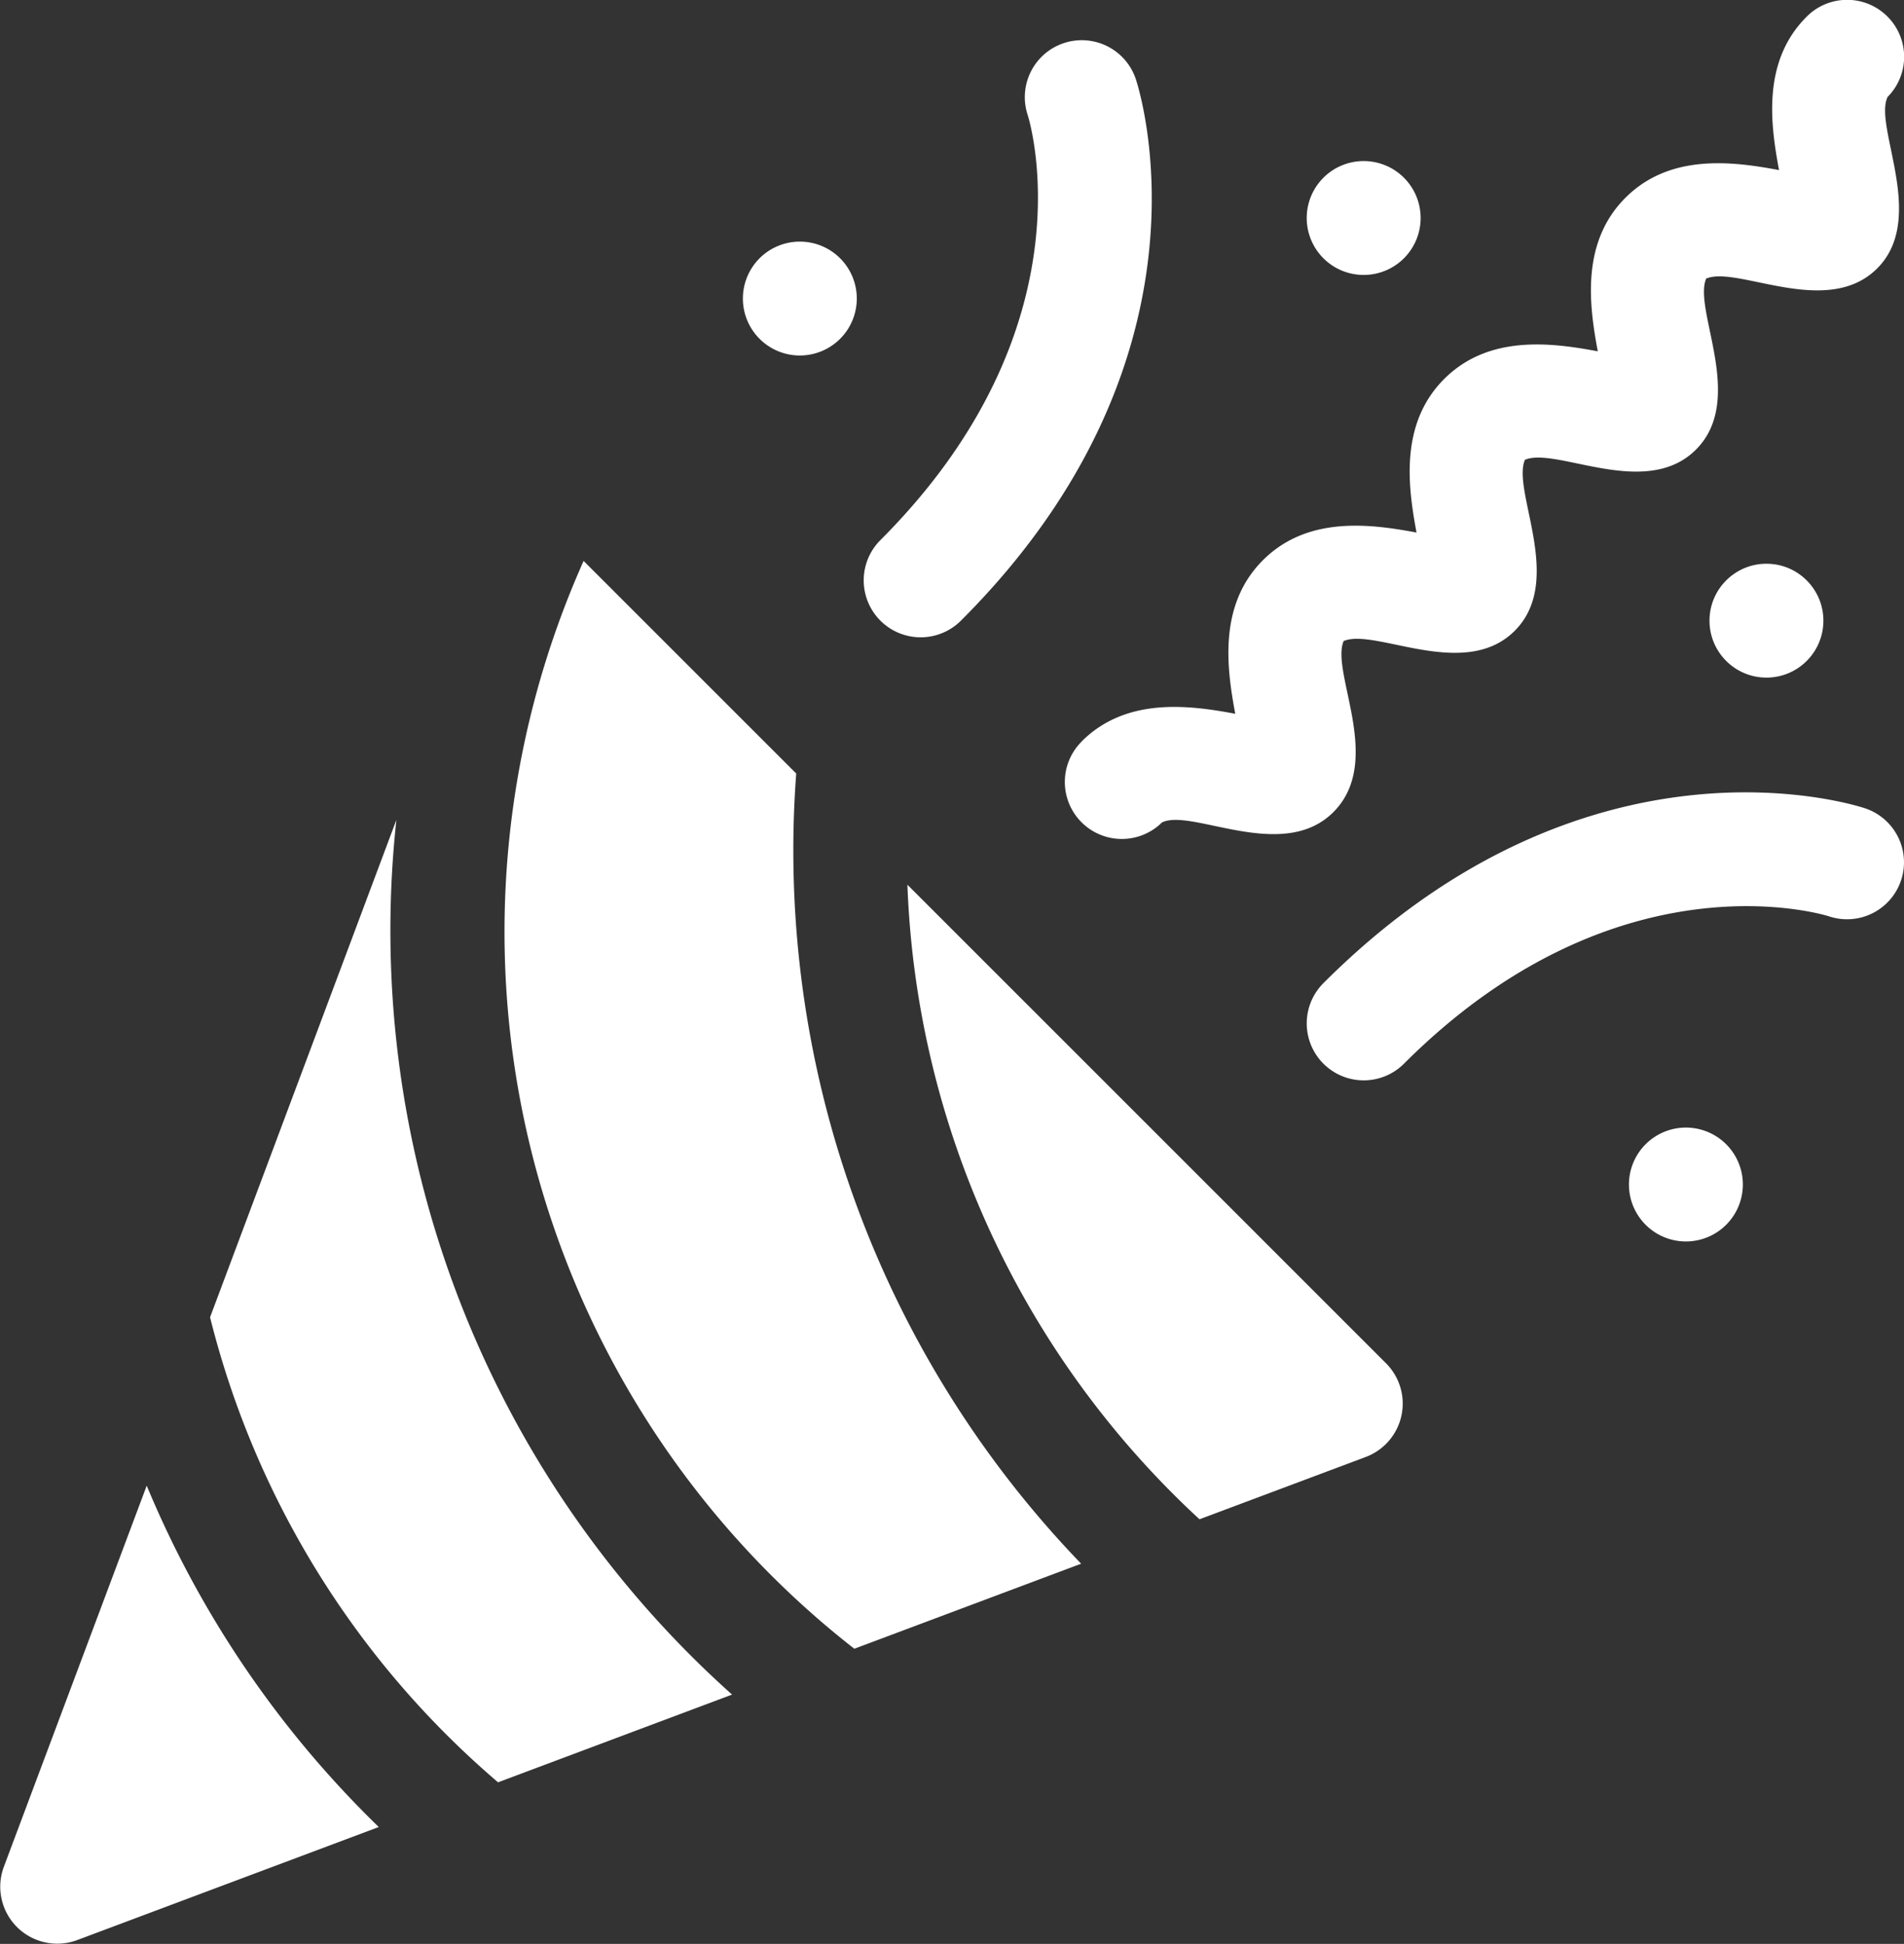
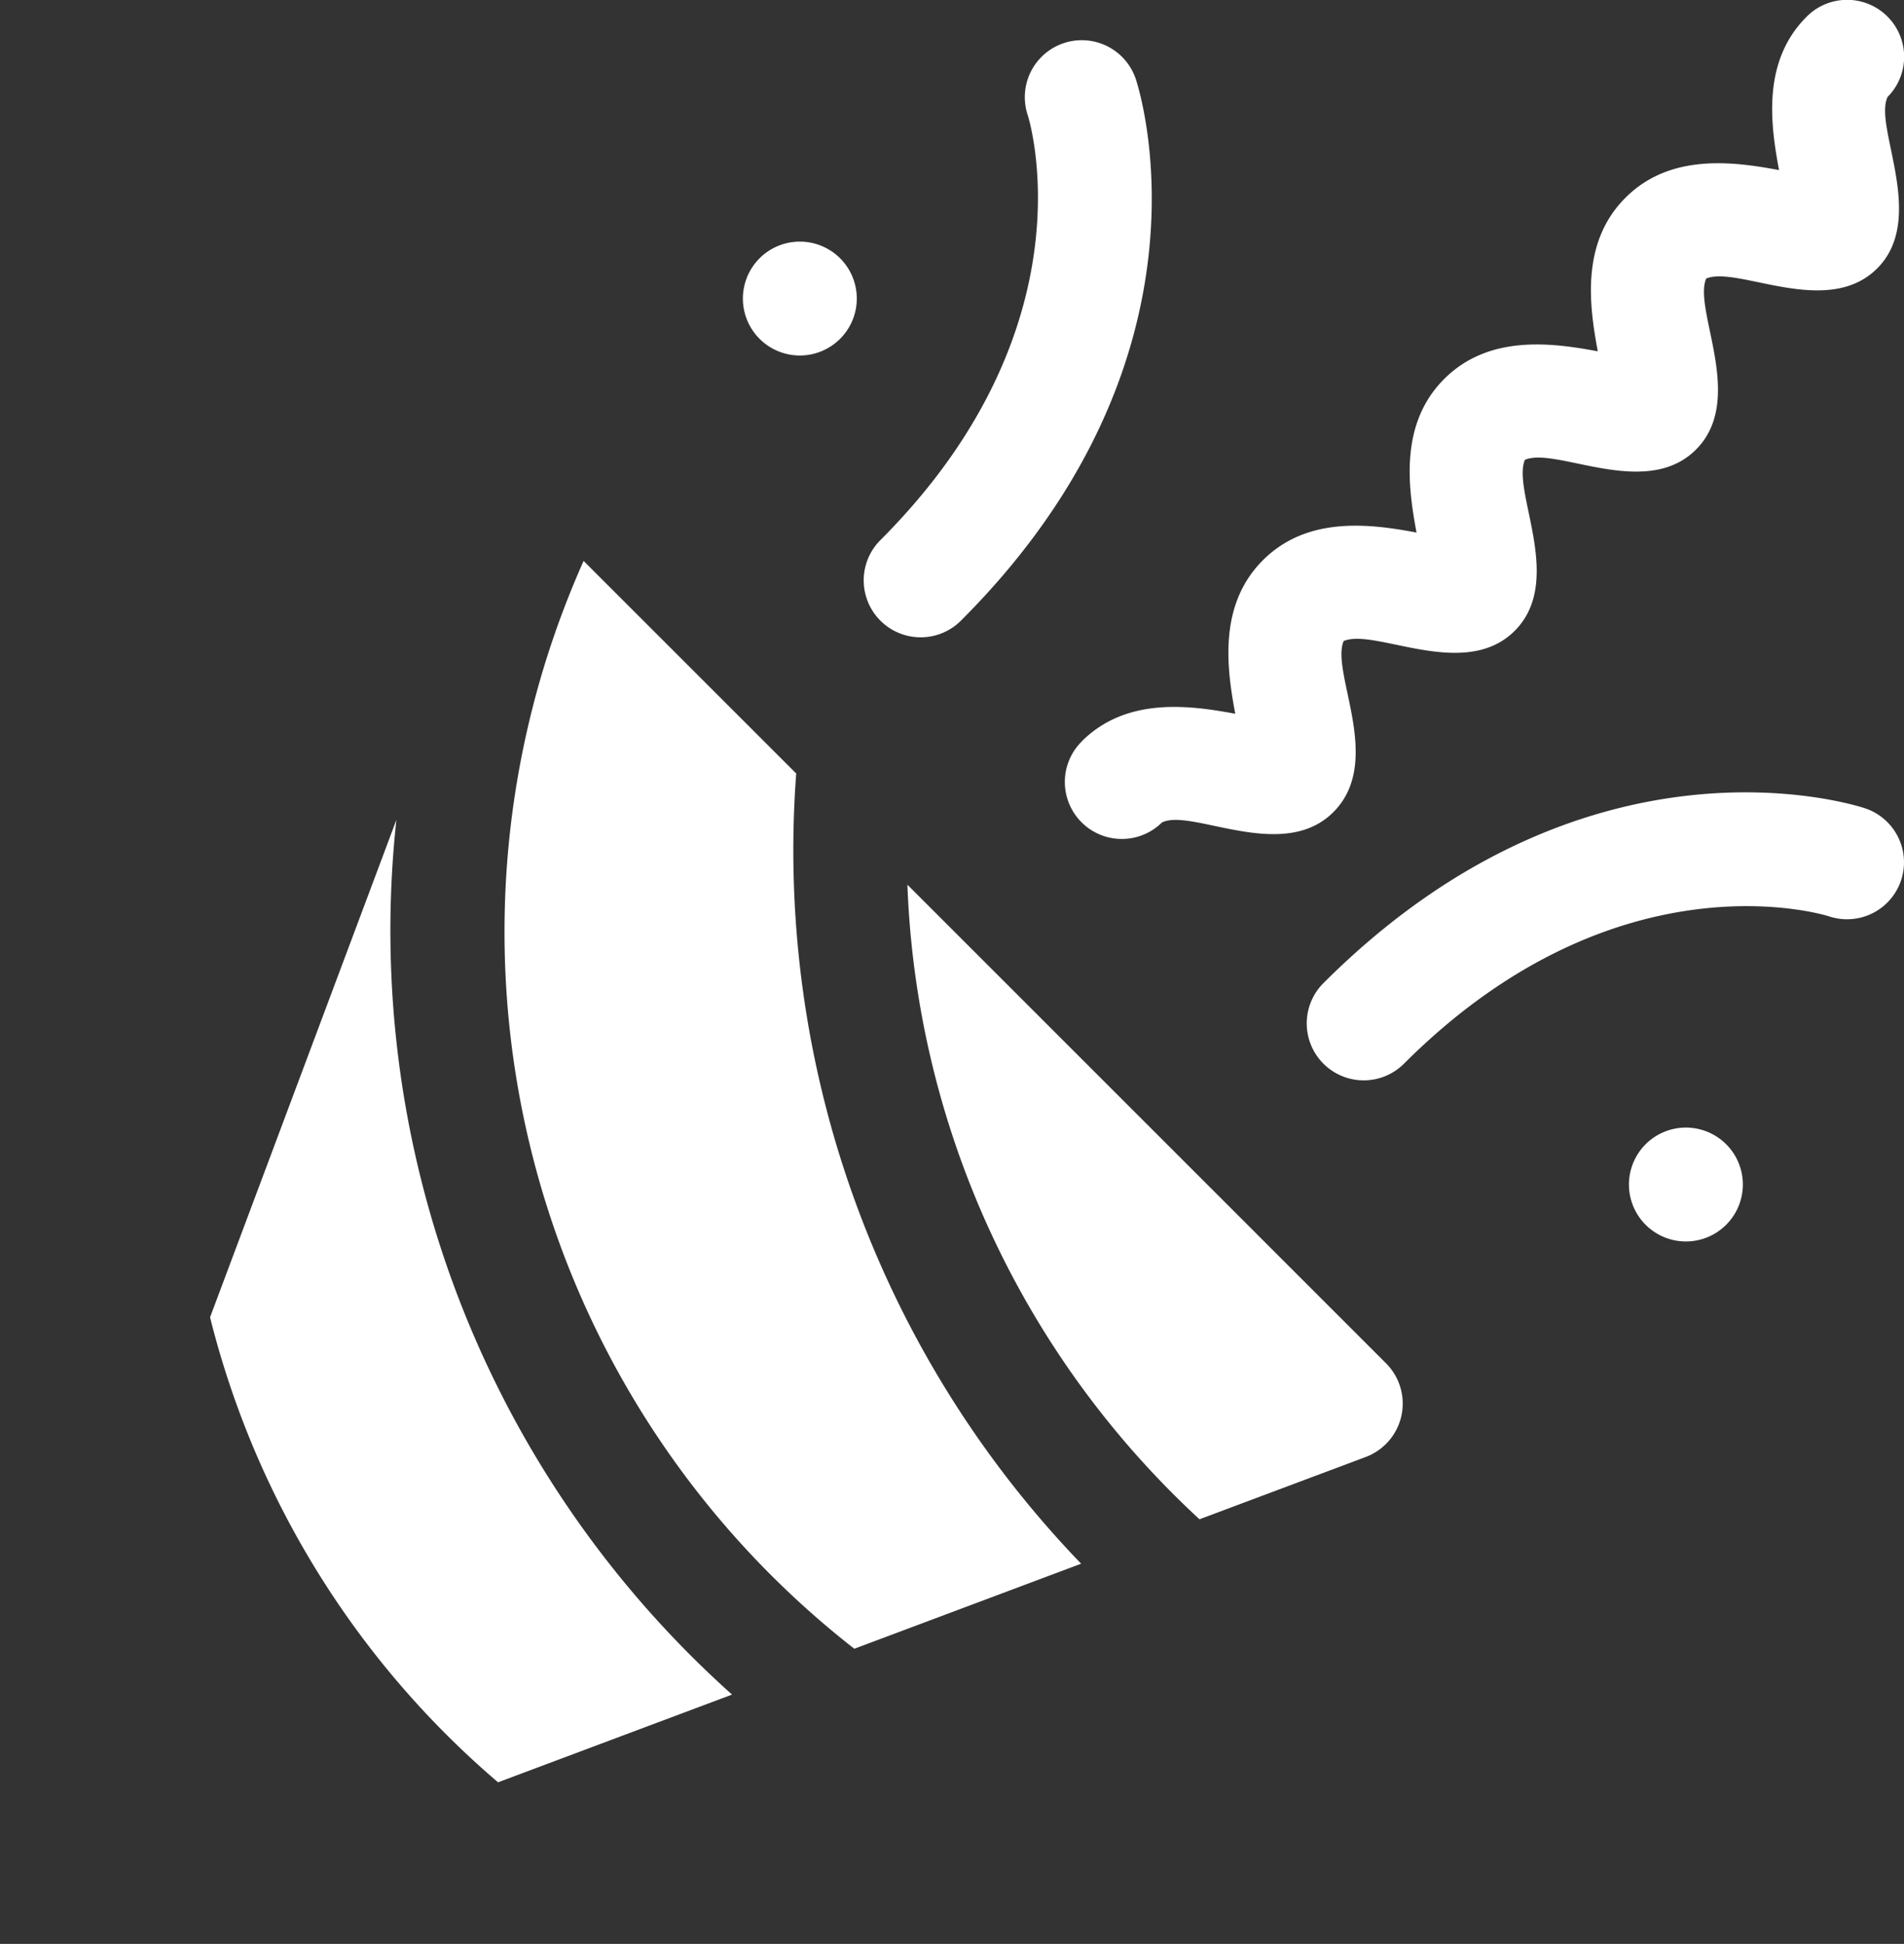
<svg xmlns="http://www.w3.org/2000/svg" width="47.006" height="48" viewBox="0 0 47.006 48">
  <rect x="0" y="0" width="47.006" height="48" fill="#333333" stroke="none" />
  <g id="party" transform="translate(-5.305)">
    <path id="Path_3227" data-name="Path 3227" d="M65.173,215.97l-4.6,12.282h0a22.145,22.145,0,0,0,7.11,11.483l5.777-2.166A25.317,25.317,0,0,1,65.173,215.97Z" transform="translate(-50.082 -195.725)" fill="#fff" />
-     <path id="Path_3228" data-name="Path 3228" d="M8.927,391.34,5.4,400.751a1.407,1.407,0,0,0,1.81,1.81l7.446-2.792A25.227,25.227,0,0,1,8.927,391.34Z" transform="translate(0 -354.655)" fill="#fff" />
    <path id="Path_3229" data-name="Path 3229" d="M145.367,153.009l-5.249-5.249a22.46,22.46,0,0,0,6.683,26.861l5.6-2.1A25.383,25.383,0,0,1,145.367,153.009Z" transform="translate(-120.405 -133.909)" fill="#fff" />
    <path id="Path_3230" data-name="Path 3230" d="M244.278,233.04a22.451,22.451,0,0,0,7.211,15.669h0l4.106-1.539a1.408,1.408,0,0,0,.5-2.312Z" transform="translate(-216.571 -211.194)" fill="#fff" />
    <g id="Group_312" data-name="Group 312" transform="translate(37.566 19.564)">
      <path id="Path_3231" data-name="Path 3231" d="M349.854,215.4a1.406,1.406,0,0,0,1.989,0c5.29-5.29,10.441-3.655,10.493-3.638a1.406,1.406,0,0,0,.889-2.668c-.277-.092-6.865-2.189-13.371,4.317A1.406,1.406,0,0,0,349.854,215.4Z" transform="translate(-349.442 -208.699)" fill="#fff" />
    </g>
    <path id="Path_3232" data-name="Path 3232" d="M235.171,24.937c6.506-6.5,4.409-13.093,4.317-13.371a1.406,1.406,0,0,0-2.668.89c.017.052,1.653,5.2-3.638,10.493a1.406,1.406,0,0,0,1.989,1.988Z" transform="translate(-206.142 -9.612)" fill="#fff" />
    <path id="Path_3233" data-name="Path 3233" d="M286.214,18.309a1.406,1.406,0,0,0,1.98,2c.726-.362,2.981,1,4.234-.257s-.077-3.449.252-4.223c.775-.33,2.983.988,4.223-.252s-.077-3.449.252-4.223c.776-.33,2.983.988,4.223-.252s-.077-3.449.252-4.223c.772-.328,2.984.987,4.223-.252s-.1-3.511.257-4.234a1.406,1.406,0,0,0-2-1.98C303,1.52,303.221,3.084,303.429,4.2c-1.119-.209-2.683-.426-3.792.683s-.892,2.673-.683,3.792c-1.119-.209-2.683-.426-3.792.683s-.891,2.673-.683,3.792c-1.119-.209-2.683-.426-3.792.683s-.892,2.673-.683,3.792c-1.119-.209-2.684-.425-3.792.683Z" transform="translate(-254.203)" fill="#fff" />
-     <path id="Path_3234" data-name="Path 3234" d="M351.843,44.827a1.406,1.406,0,1,0-1.989,0A1.406,1.406,0,0,0,351.843,44.827Z" transform="translate(-311.877 -38.45)" fill="#fff" />
-     <circle id="Ellipse_82" data-name="Ellipse 82" cx="1.406" cy="1.406" r="1.406" transform="translate(47.509 13.92)" fill="#fff" />
    <path id="Path_3235" data-name="Path 3235" d="M434.706,297.4a1.406,1.406,0,1,0,1.989,0A1.406,1.406,0,0,0,434.706,297.4Z" transform="translate(-388.774 -269.145)" fill="#fff" />
    <path id="Path_3236" data-name="Path 3236" d="M203.35,66.04a1.406,1.406,0,1,0-1.989,0A1.406,1.406,0,0,0,203.35,66.04Z" transform="translate(-177.304 -57.674)" fill="#fff" />
  </g>
</svg>